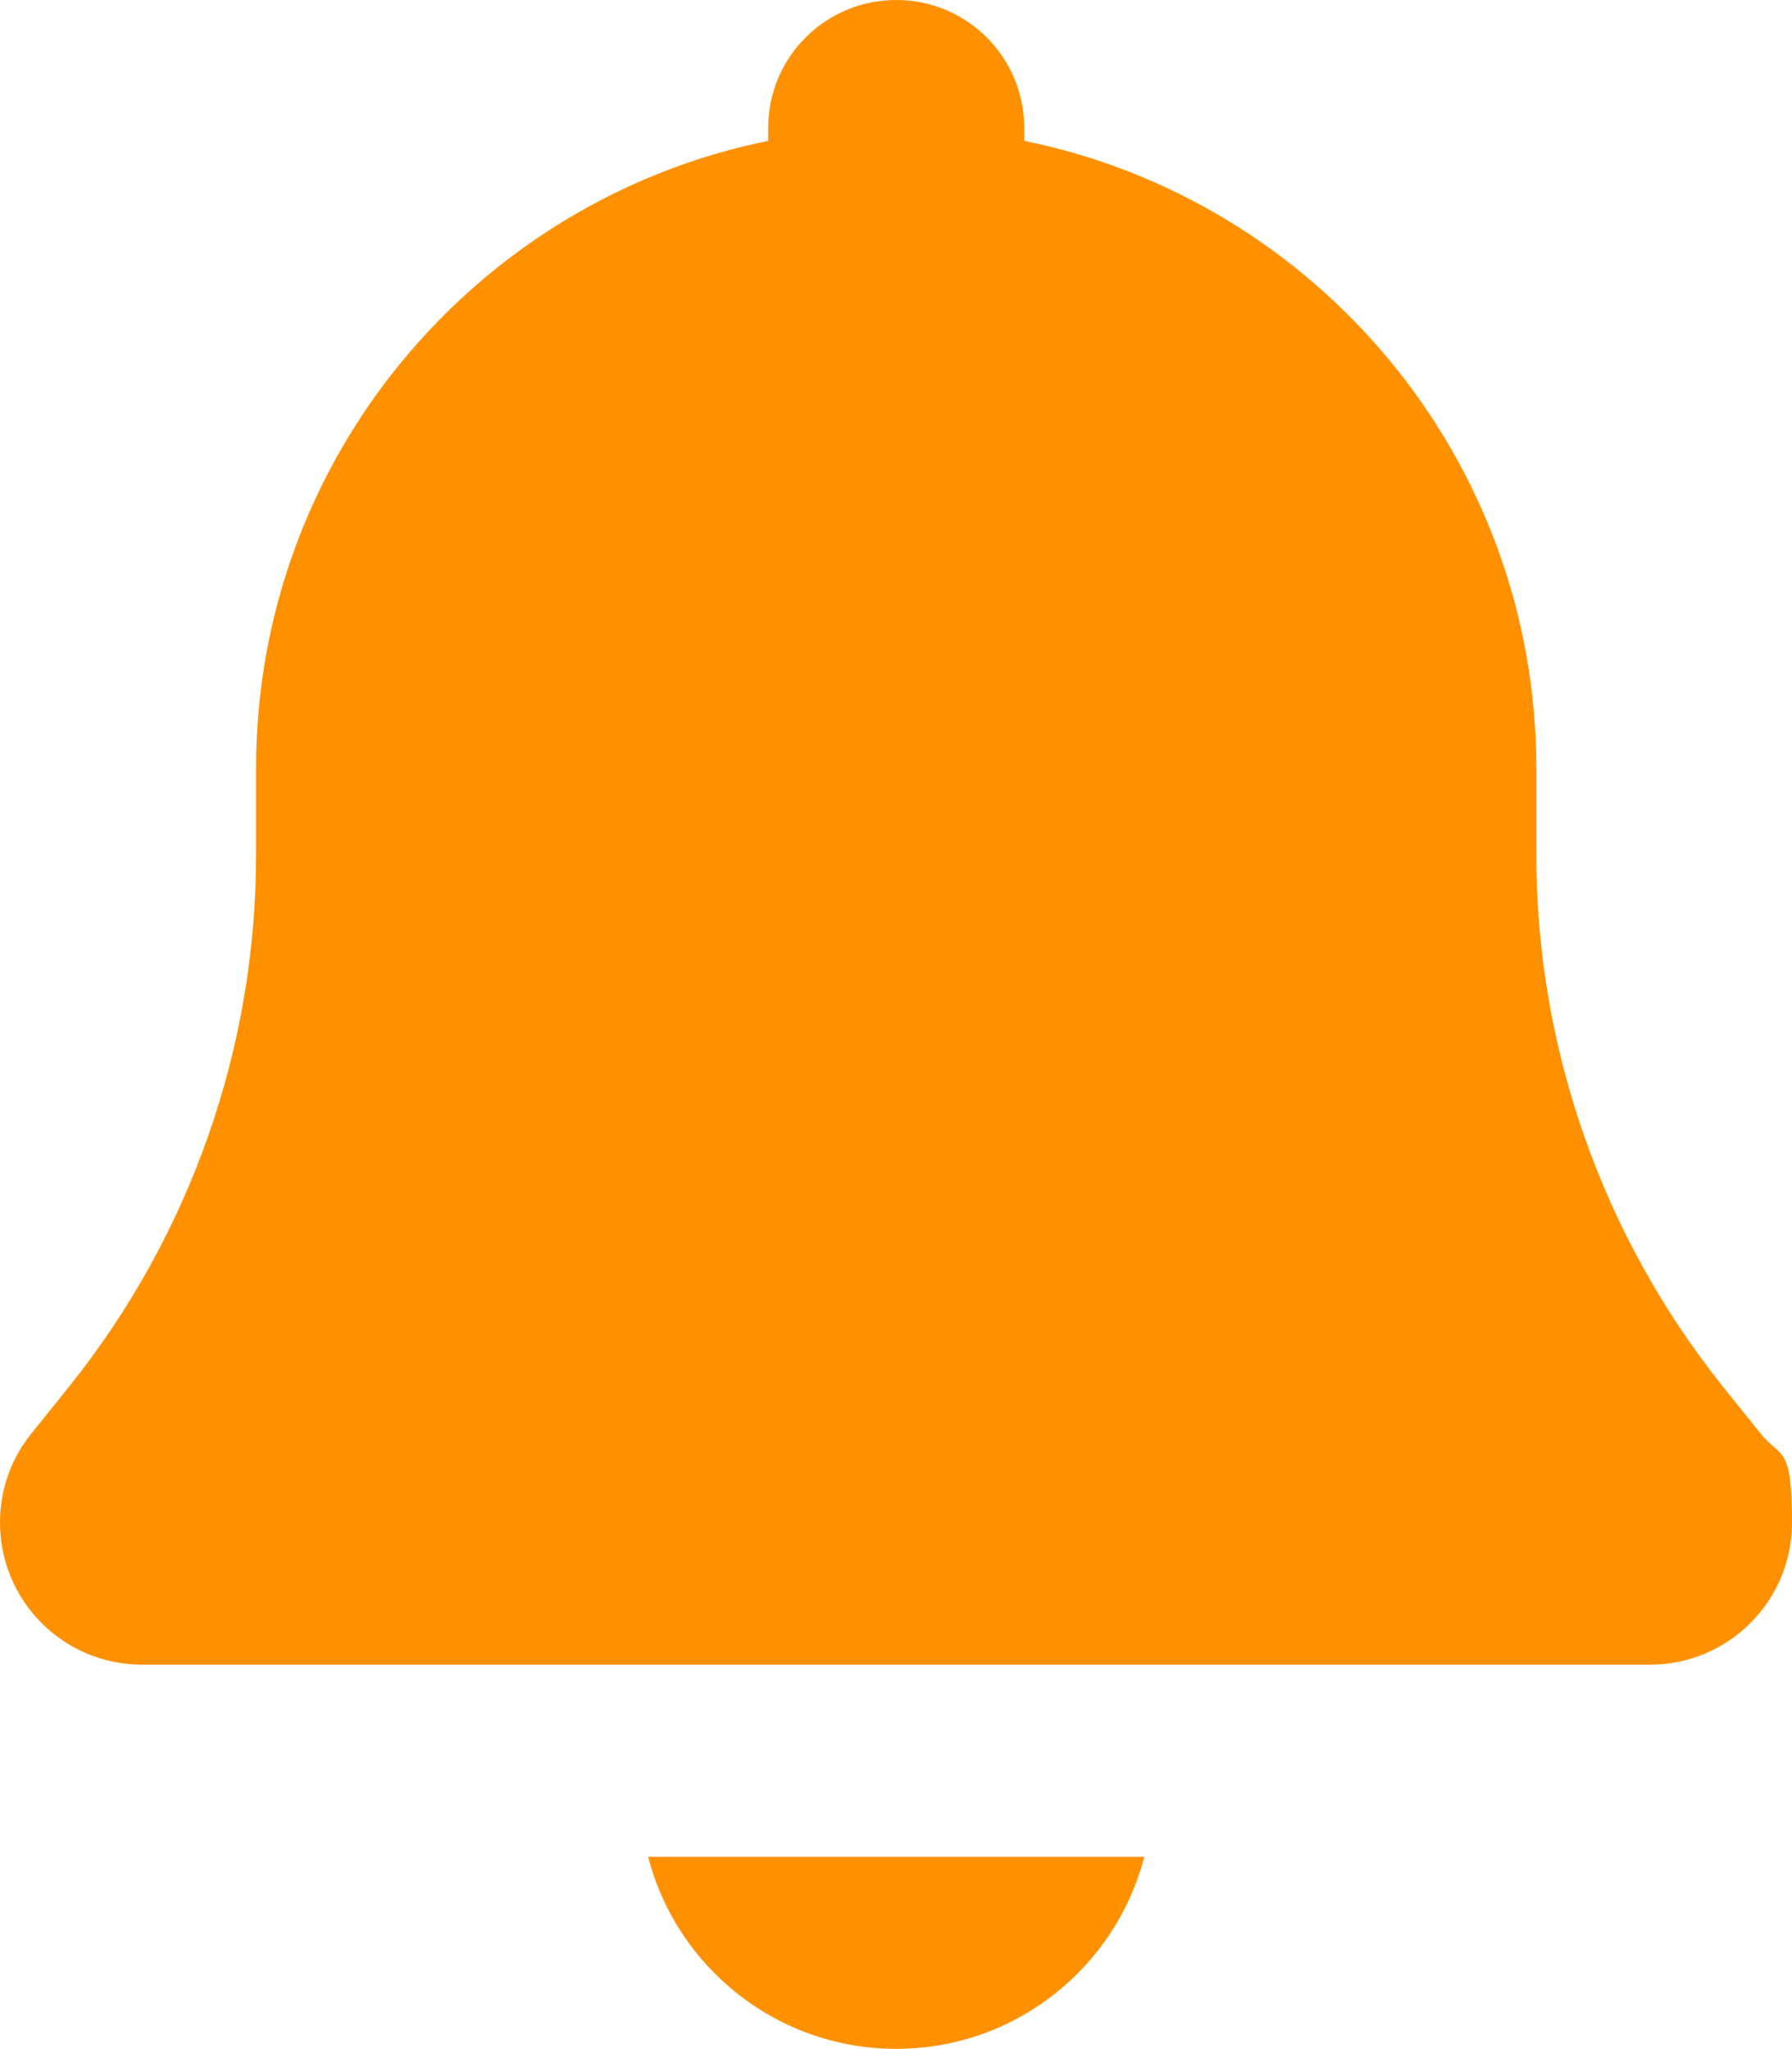
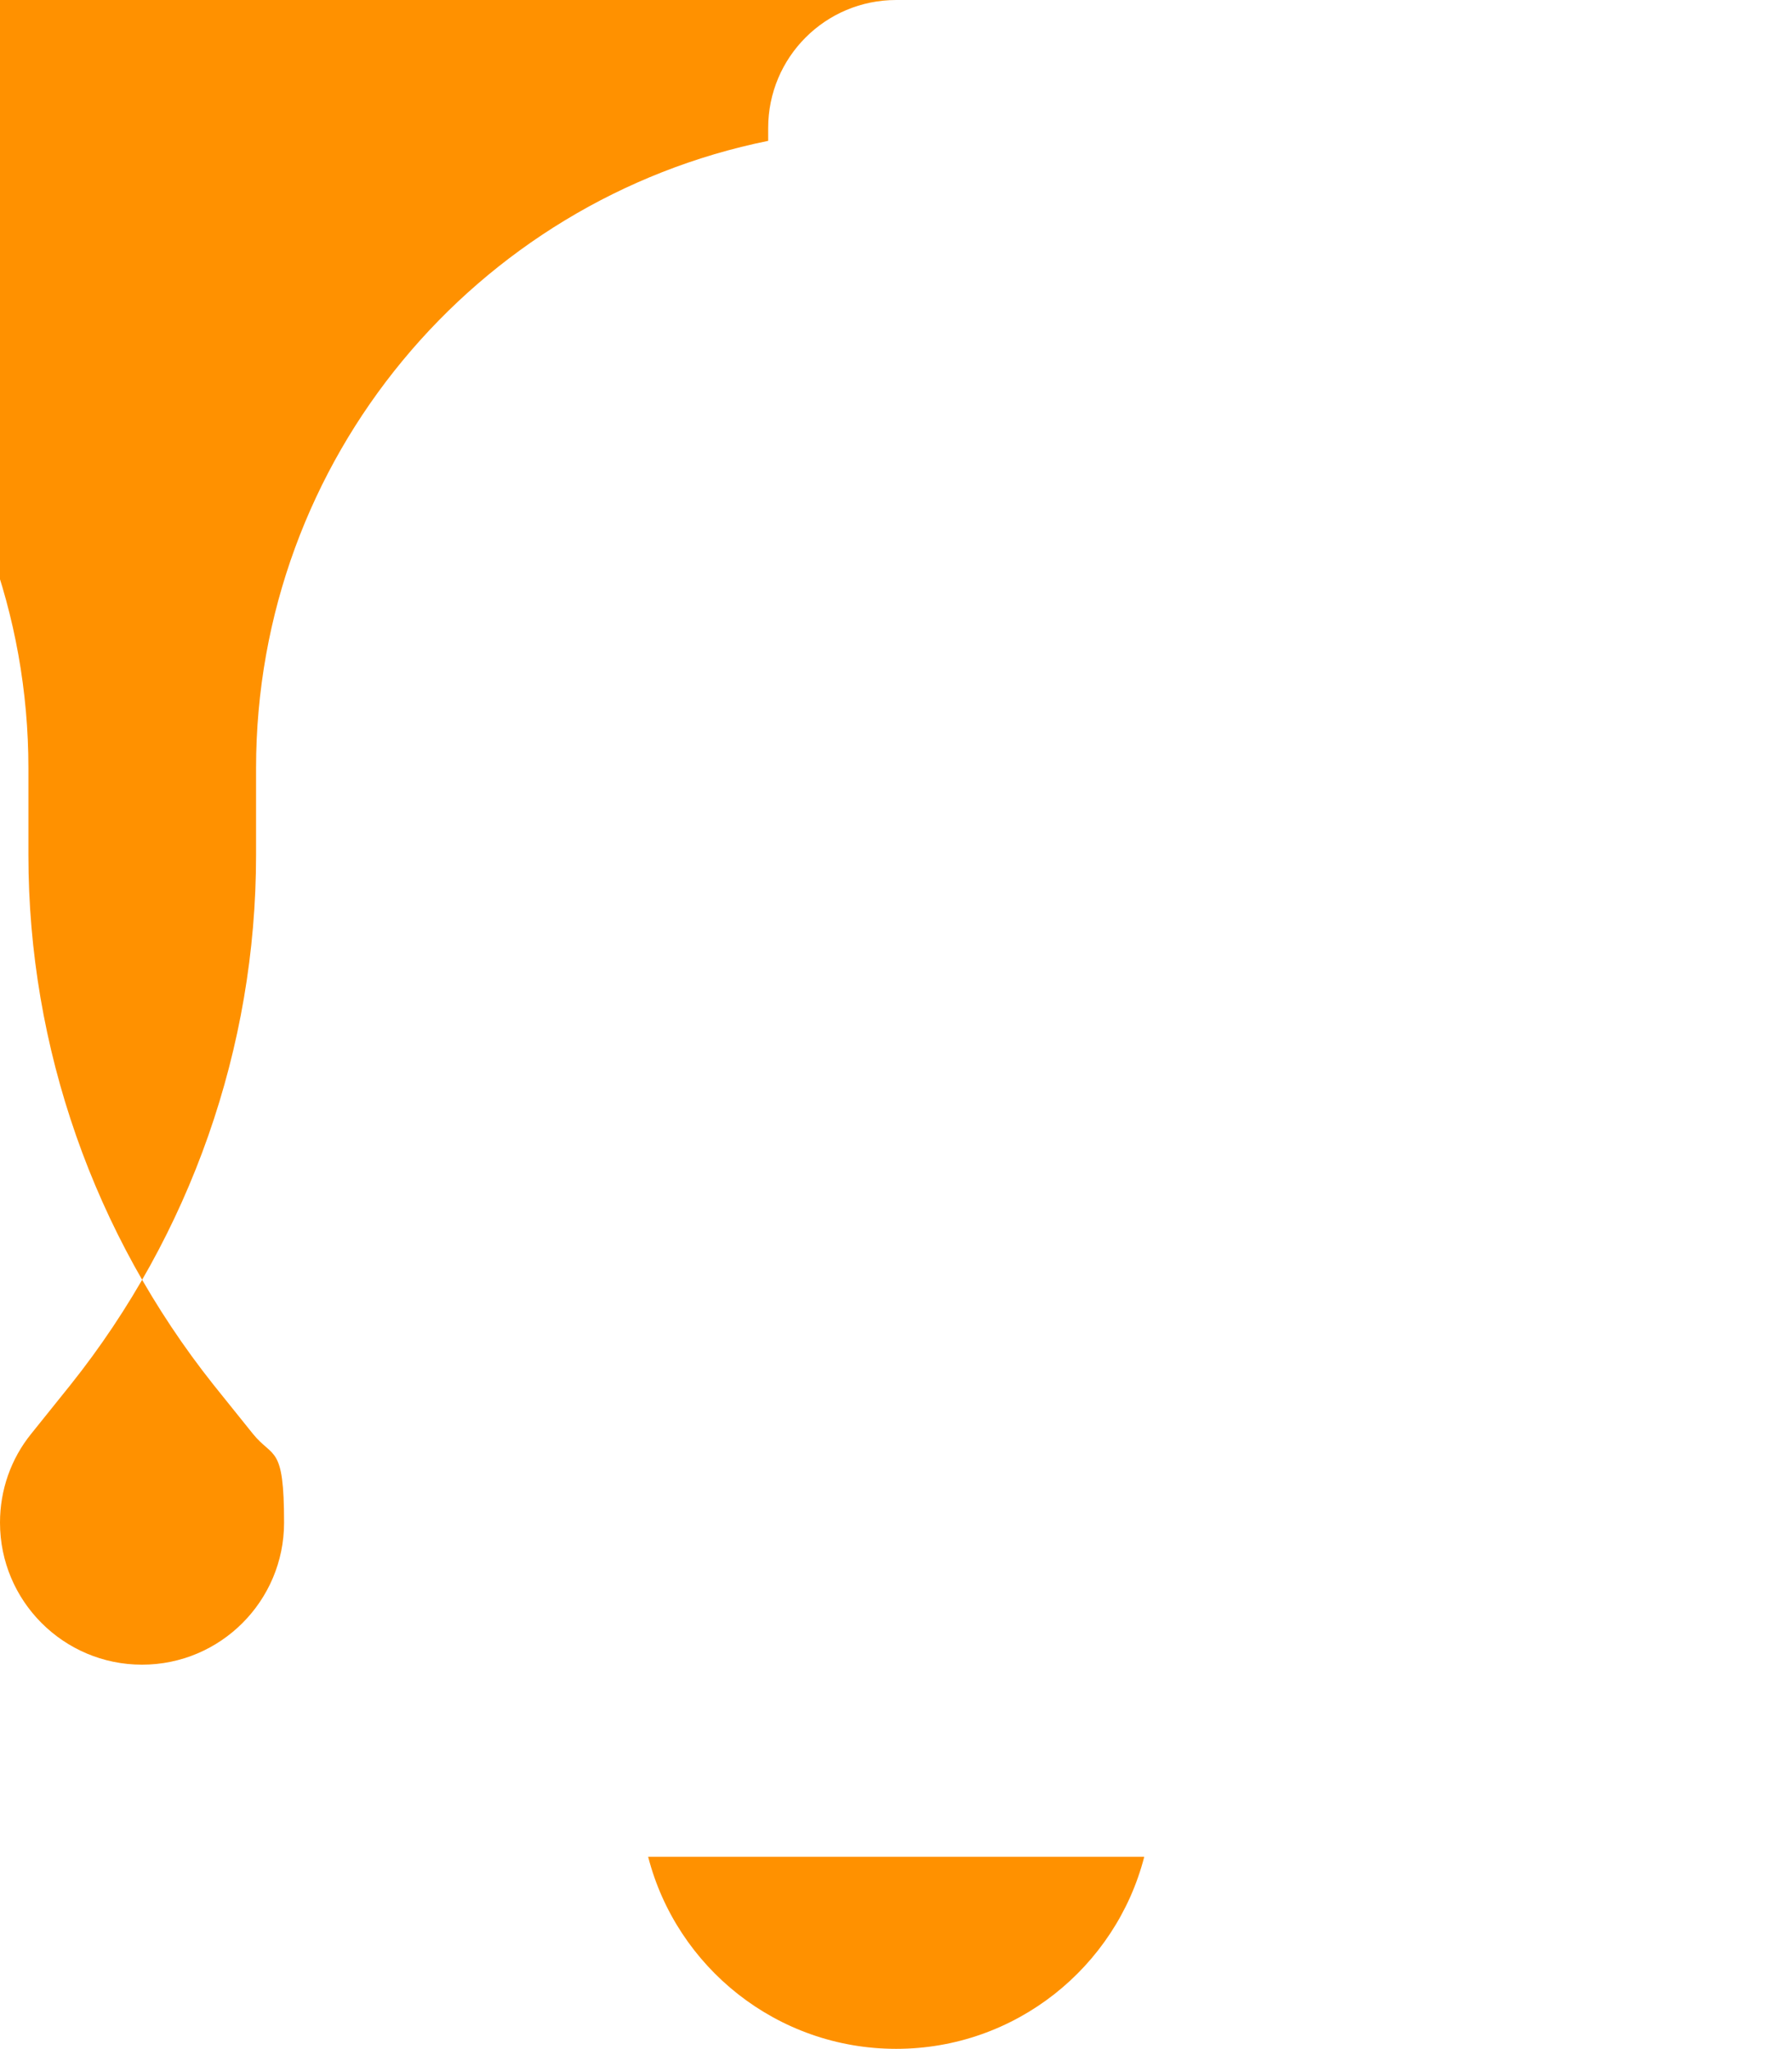
<svg xmlns="http://www.w3.org/2000/svg" id="Camada_1" width="447.9" height="512" version="1.1" viewBox="0 0 447.9 512">
  <defs>
    <style>
      .st0 {
        fill: #ff9100;
      }
    </style>
  </defs>
-   <path class="st0" d="M224,0c-17.7,0-32,14.3-32,32v3.2c-73,14.8-128,79.4-128,156.8v21.7c0,48.1-16.4,94.8-46.4,132.4l-9.8,12.2c-5.1,6.3-7.8,14.1-7.8,22.2,0,19.6,15.9,35.5,35.5,35.5h376.9c19.6,0,35.5-15.9,35.5-35.5s-2.7-15.9-7.8-22.2l-9.8-12.2c-29.9-37.6-46.3-84.3-46.3-132.4v-21.7c0-77.4-55-142-128-156.8v-3.2c0-17.7-14.3-32-32-32ZM162,464c7.1,27.6,32.2,48,62,48s54.9-20.4,62-48h-124Z" />
+   <path class="st0" d="M224,0c-17.7,0-32,14.3-32,32v3.2c-73,14.8-128,79.4-128,156.8v21.7c0,48.1-16.4,94.8-46.4,132.4l-9.8,12.2c-5.1,6.3-7.8,14.1-7.8,22.2,0,19.6,15.9,35.5,35.5,35.5c19.6,0,35.5-15.9,35.5-35.5s-2.7-15.9-7.8-22.2l-9.8-12.2c-29.9-37.6-46.3-84.3-46.3-132.4v-21.7c0-77.4-55-142-128-156.8v-3.2c0-17.7-14.3-32-32-32ZM162,464c7.1,27.6,32.2,48,62,48s54.9-20.4,62-48h-124Z" />
</svg>